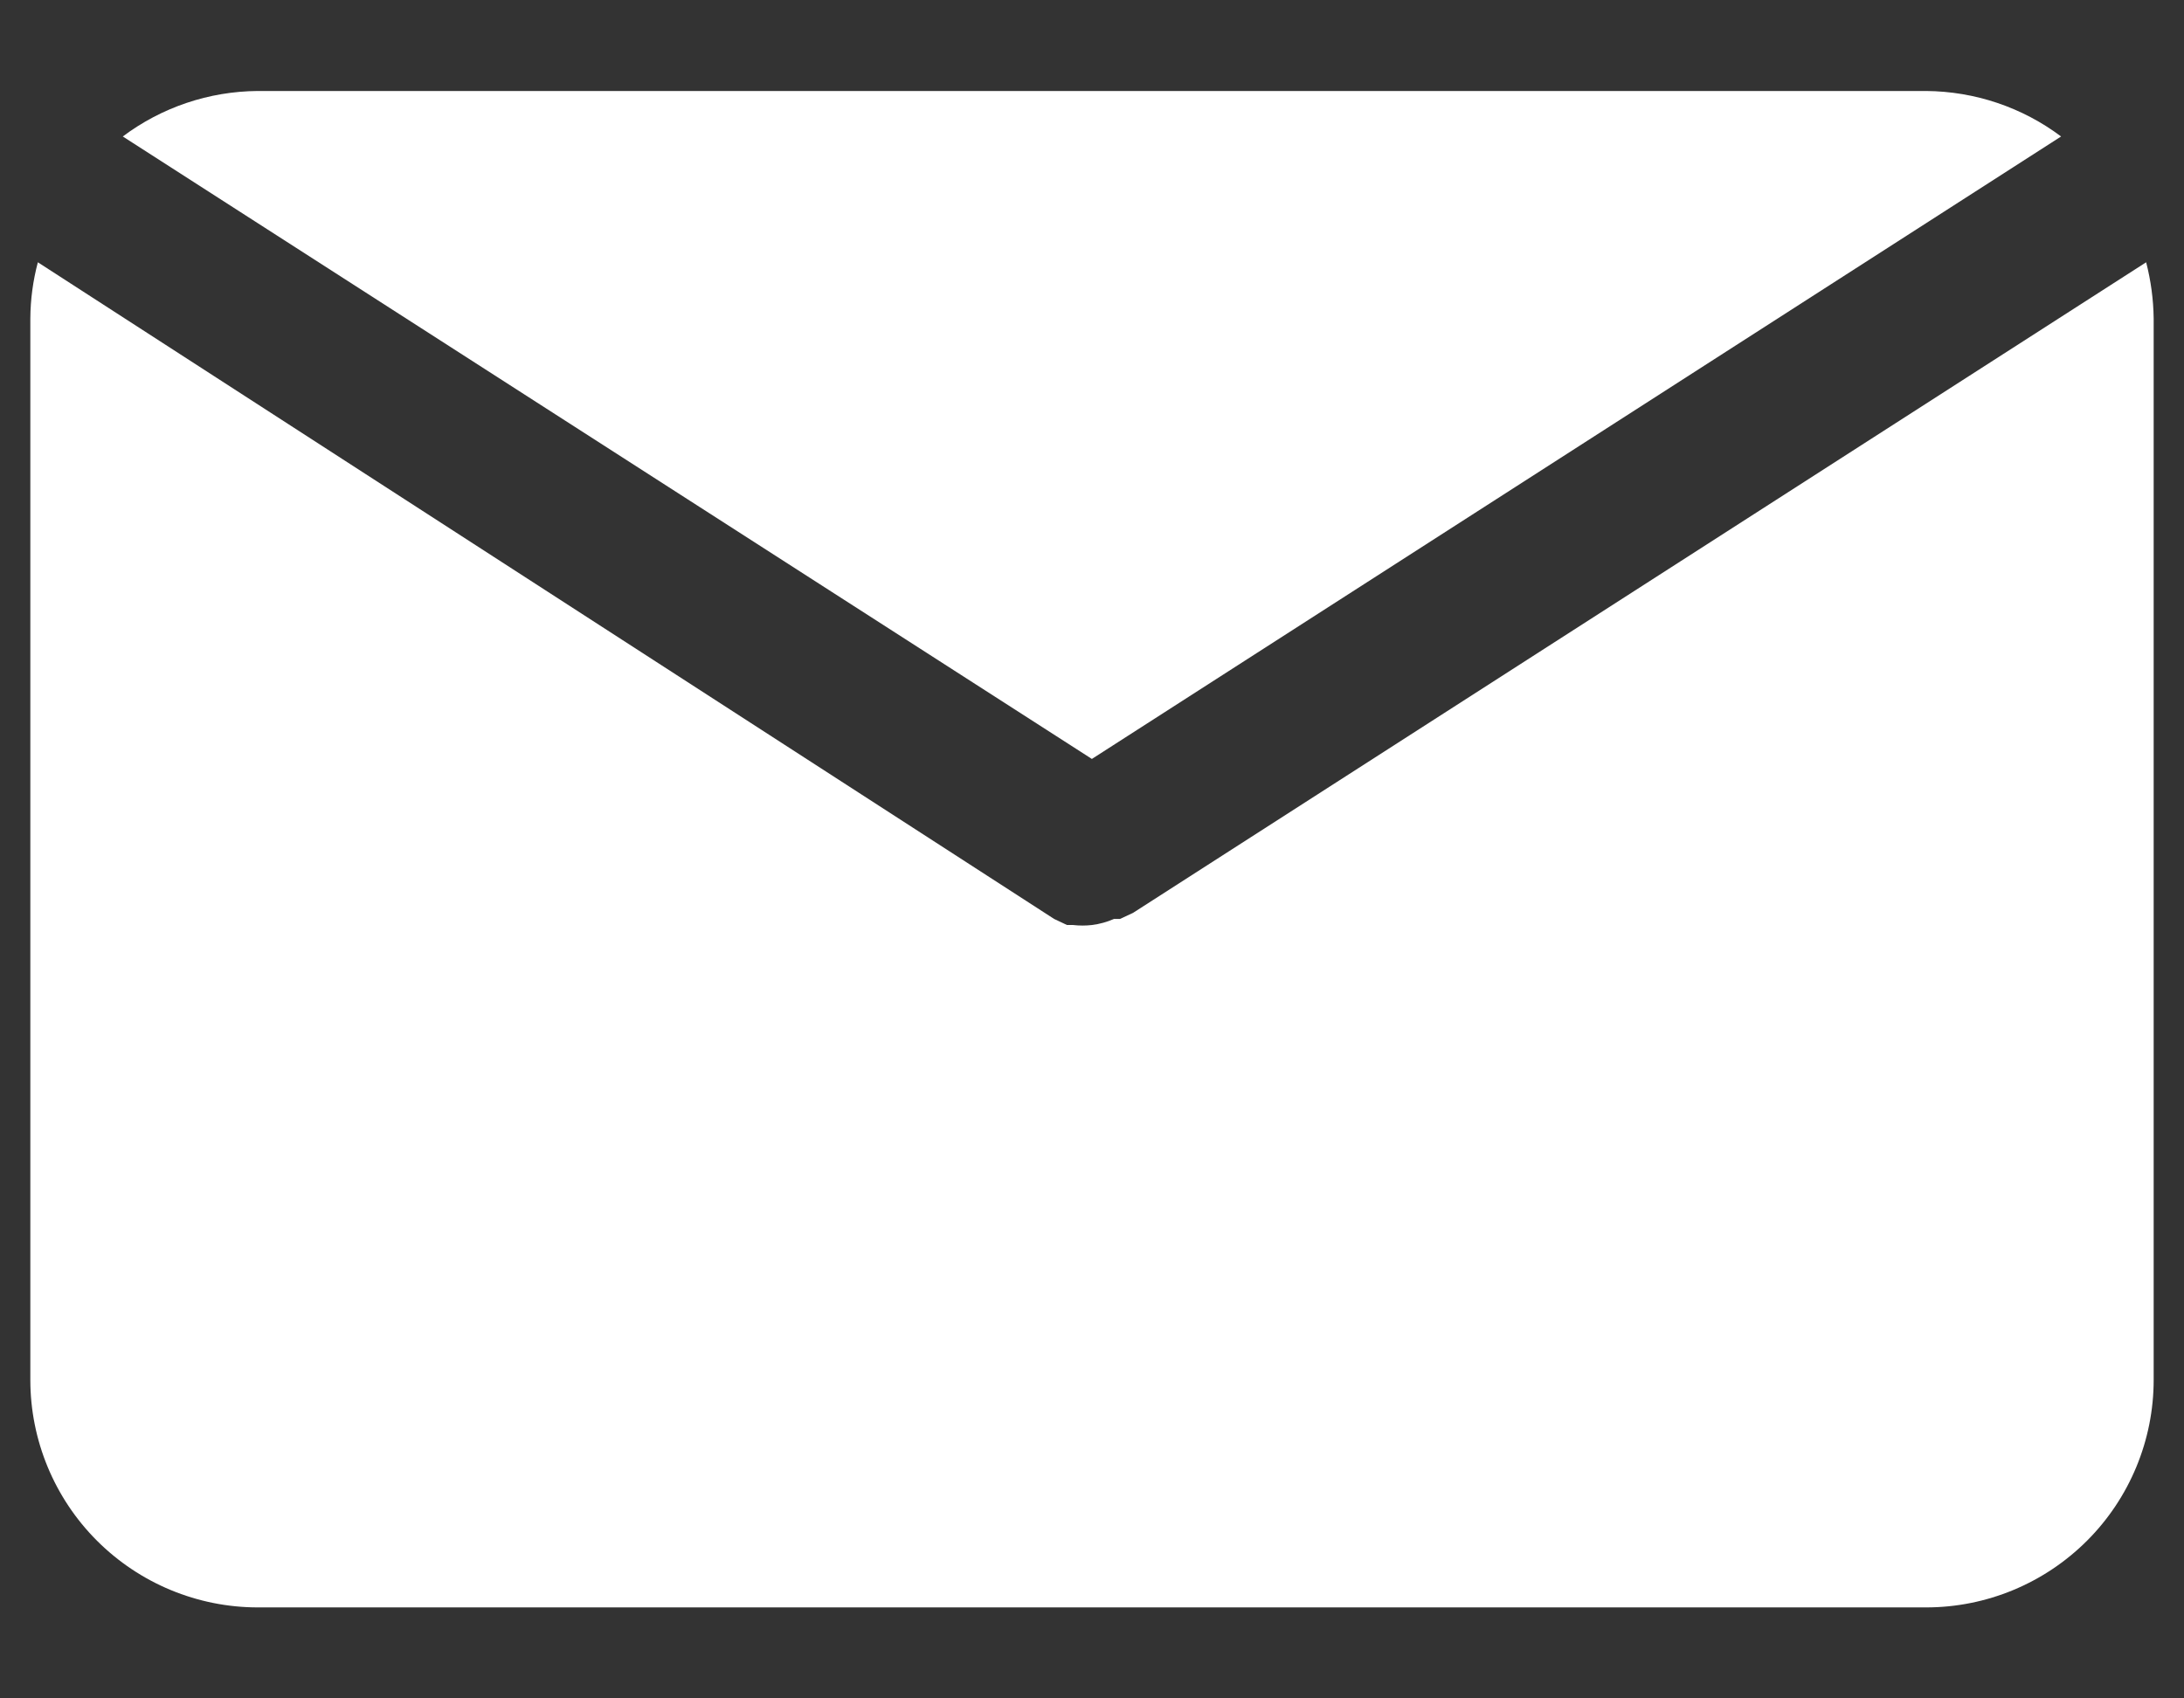
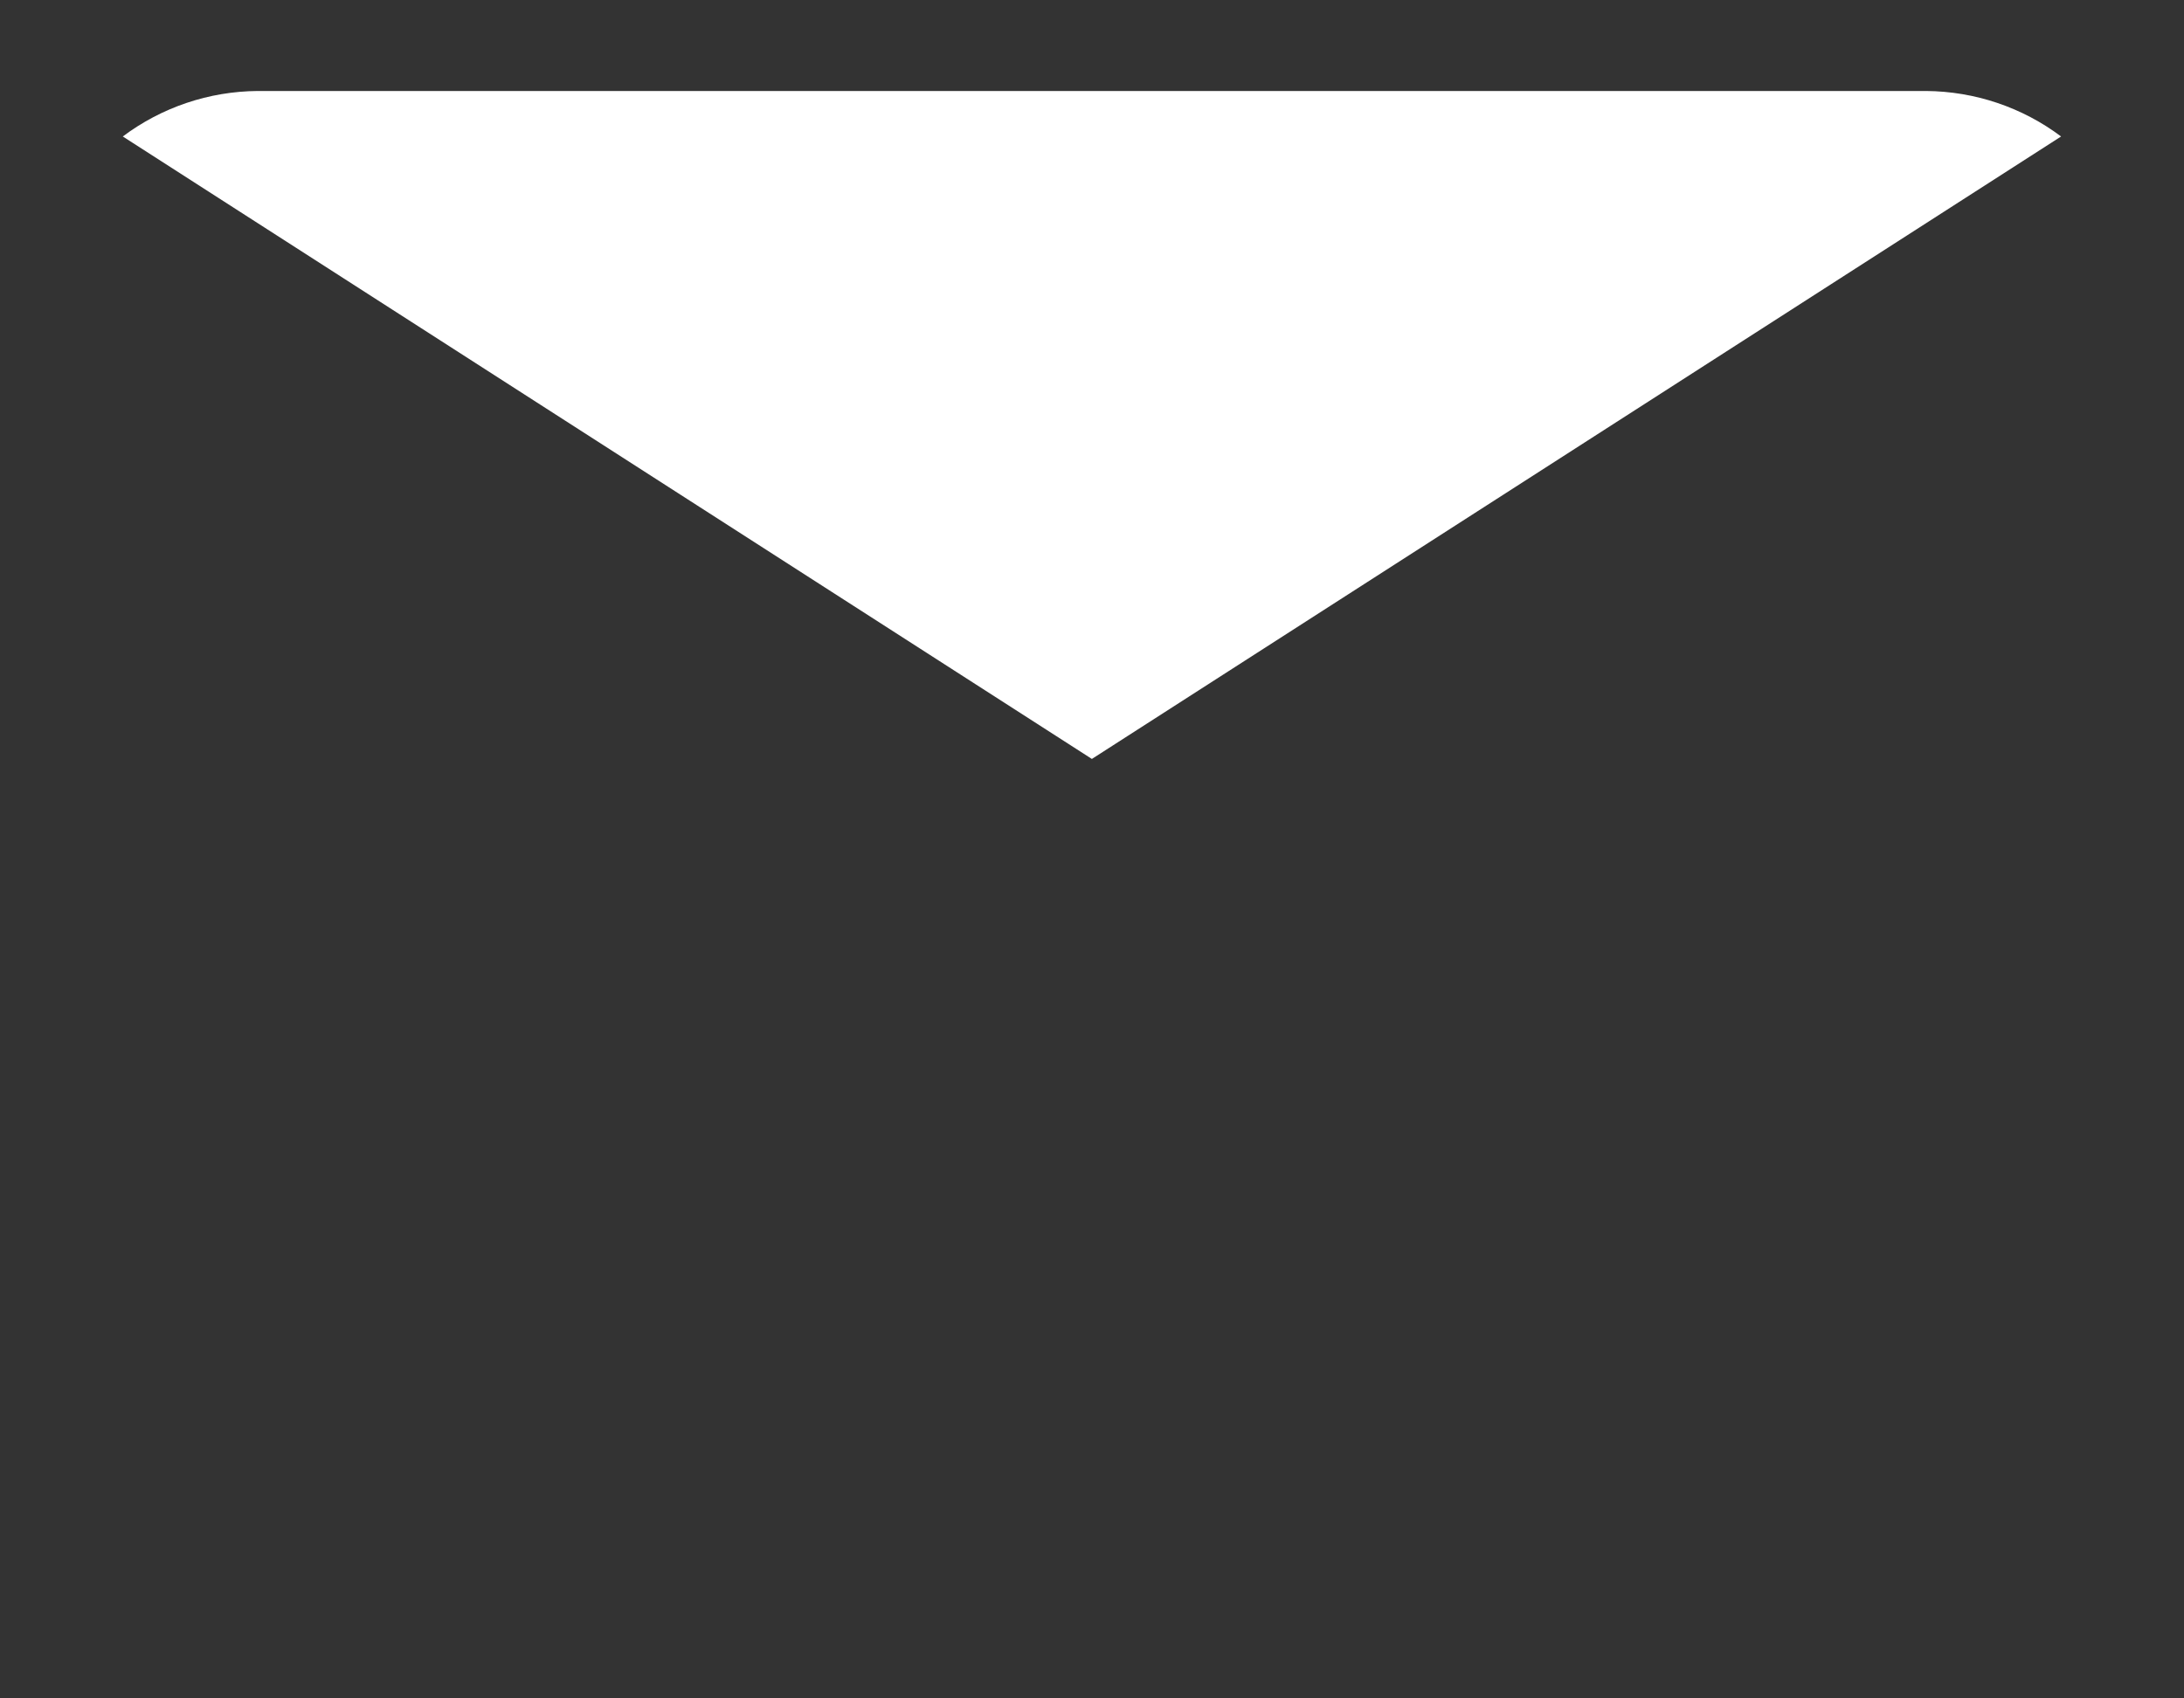
<svg xmlns="http://www.w3.org/2000/svg" width="18" height="14" viewBox="0 0 18 14" fill="none">
  <rect x="0" y="0" width="18" height="14" fill="#333333" stroke="none" />
  <path d="M8.999 6.256L16.987 1.125C16.666 0.884 16.276 0.753 15.874 0.75H2.124C1.723 0.753 1.333 0.884 1.012 1.125L8.999 6.256Z" fill="white" />
-   <path d="M9.338 7.525L9.231 7.575H9.181C9.124 7.6 9.063 7.617 9 7.625C8.948 7.631 8.896 7.631 8.844 7.625H8.794L8.688 7.575L0.312 2.162C0.272 2.313 0.251 2.468 0.25 2.625V11.375C0.25 11.872 0.448 12.349 0.799 12.7C1.151 13.052 1.628 13.25 2.125 13.25H15.875C16.372 13.25 16.849 13.052 17.201 12.7C17.552 12.349 17.75 11.872 17.75 11.375V2.625C17.748 2.468 17.727 2.313 17.688 2.162L9.338 7.525Z" fill="white" />
</svg>